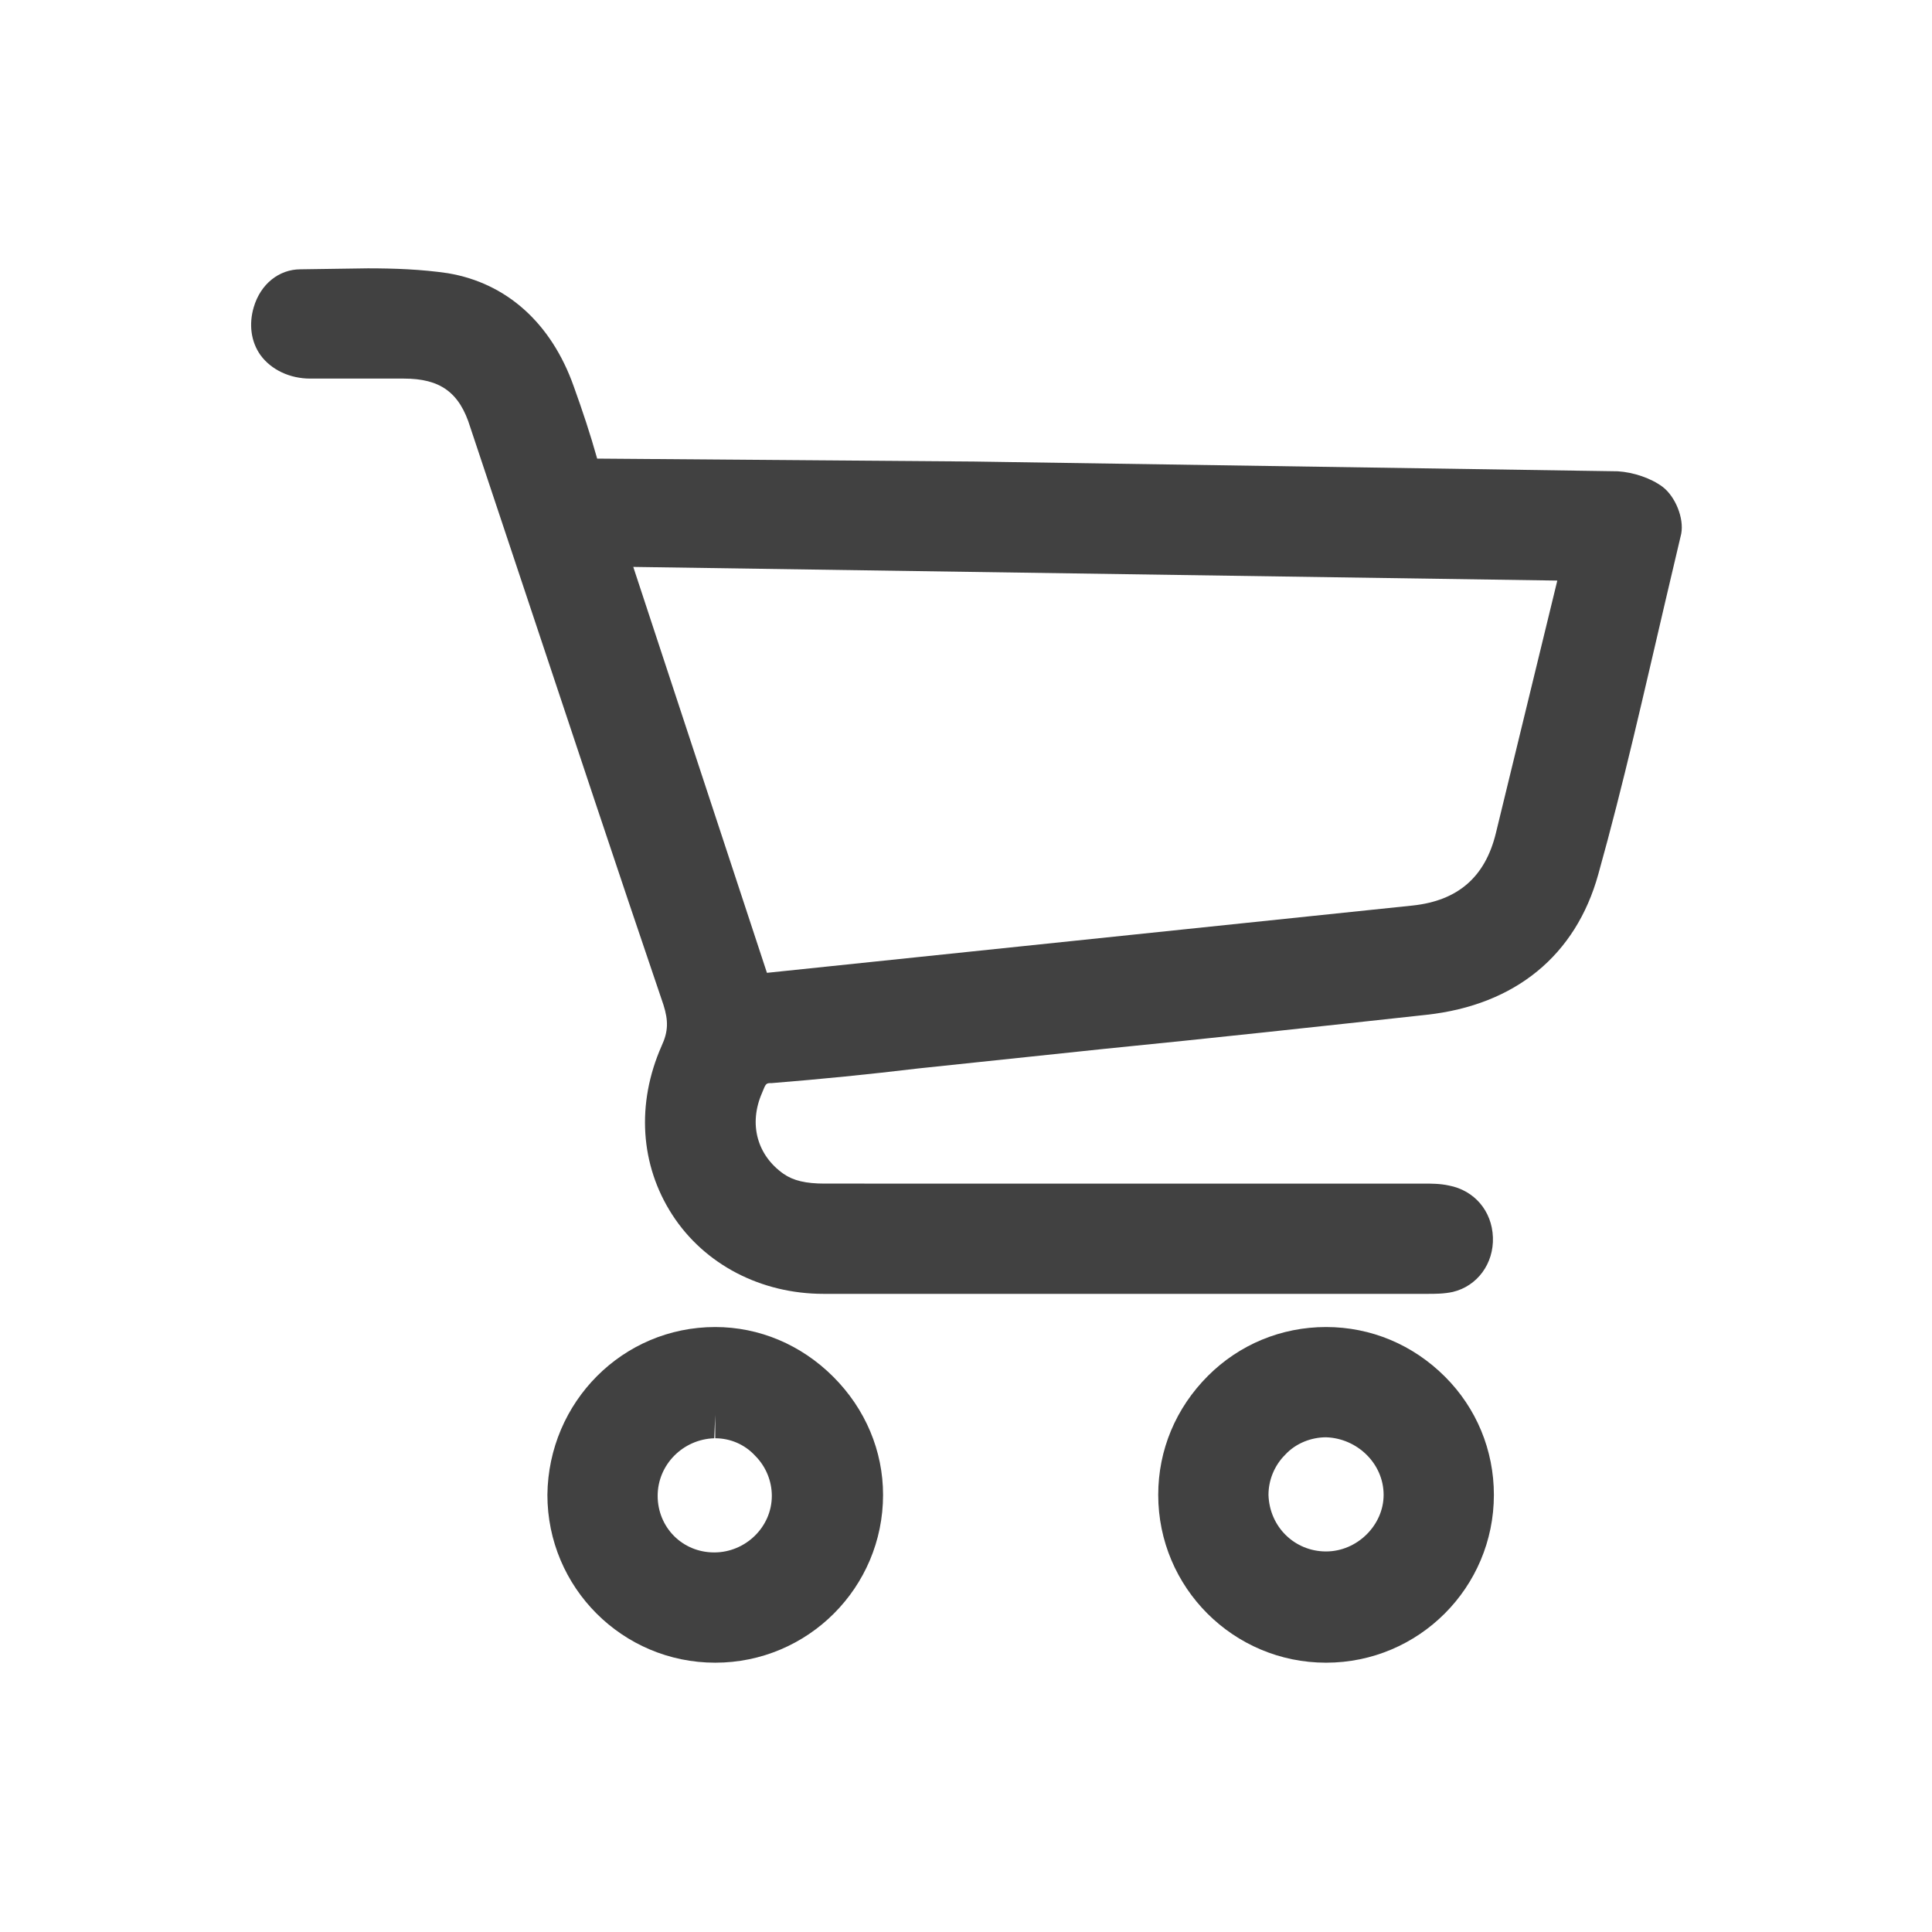
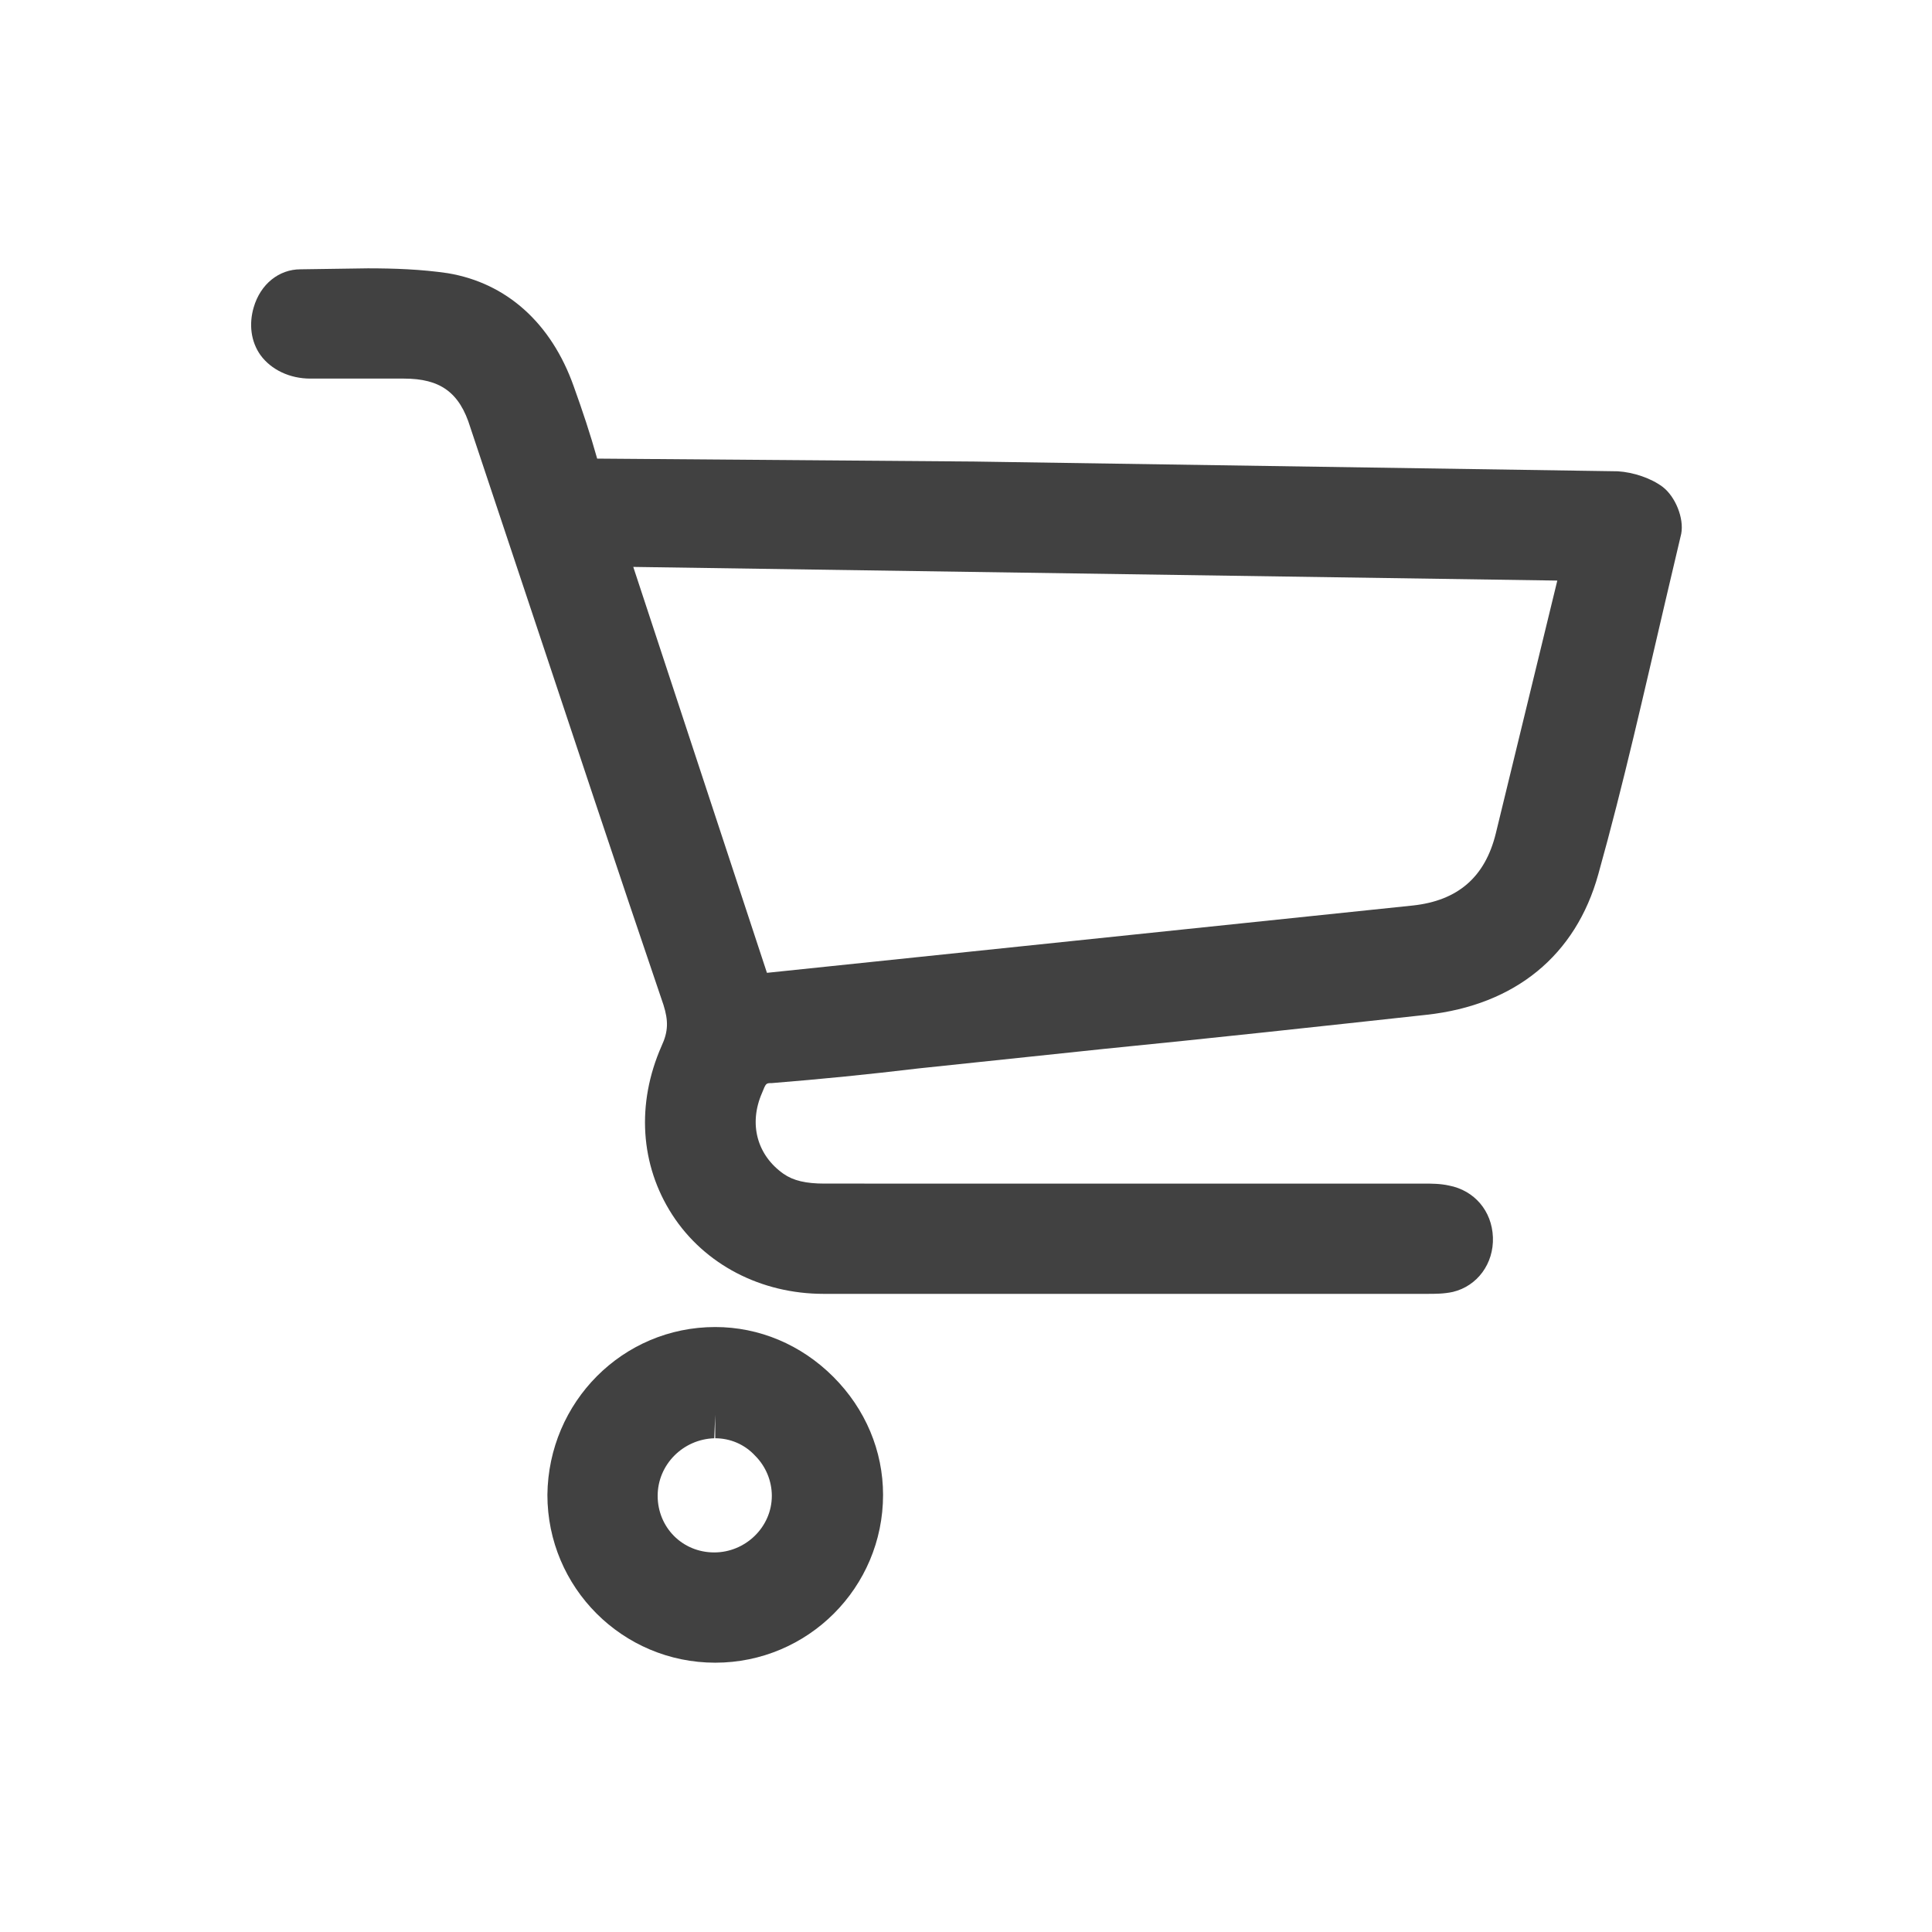
<svg xmlns="http://www.w3.org/2000/svg" version="1.1" id="Capa_1" x="0px" y="0px" viewBox="0 0 198 198" style="enable-background:new 0 0 198 198;" xml:space="preserve">
  <style type="text/css">
	.st0{fill:#414141;}
</style>
  <g>
    <g>
      <g>
        <g>
          <path class="st0" d="M170.4,49.9c-1.2-0.9-3-1.5-4.6-1.6c-13.7-0.2-66-1-66-1L61.2,47c-0.7-2.5-1.5-4.9-2.4-7.4      c-2.3-6.5-6.9-10.6-12.9-11.6c-2.7-0.4-5.5-0.5-8.2-0.5l-6.9,0.1c-2.2,0-4.1,1.5-4.8,3.9c-0.5,1.7-0.3,3.5,0.7,4.9      c1.1,1.5,3,2.4,5.1,2.4l9.6,0c3.7,0,5.7,1.4,6.8,5l5.6,16.8C58.5,74.7,63.2,88.9,68,103c0.5,1.6,0.5,2.7-0.2,4.2      c-2.6,5.9-2.2,12.2,1.1,17.3c3.3,5.1,9.1,8.1,15.5,8.1h30.4l31.5,0c0.8,0,1.7,0,2.6-0.2c2.5-0.6,4.2-2.9,4.1-5.6      c-0.1-2.7-1.9-4.8-4.5-5.3c-0.9-0.2-1.8-0.2-2.6-0.2H84.5c-1.9,0-3.2-0.3-4.2-1c-2.7-1.9-3.6-5.1-2.2-8.3c0.4-1,0.4-1,1-1      c5-0.4,10-0.9,15-1.5l19-2c11.1-1.1,22.1-2.3,33.1-3.5c9.1-1,15.3-6.1,17.6-14.4c2.6-9.3,4.7-18.7,6.9-28.1l1.6-6.8      C172.6,53.1,171.7,50.9,170.4,49.9z M159.6,59.5l-6.3,25.9c-1.1,4.5-3.9,6.9-8.5,7.4l-66.2,6.9L64.9,58.1L159.6,59.5z" />
          <path class="st0" d="M73.3,136c-9.5,0-17.1,7.7-17.2,17.2c0,9.5,7.7,17.2,17.2,17.2h0c9.5,0,17.2-7.7,17.2-17.2      c0-4.5-1.8-8.8-5.1-12.1C82.1,137.8,77.8,136,73.3,136z M73.3,145v2.4c1.5,0,3,0.6,4.1,1.8c1.1,1.1,1.7,2.6,1.7,4.1      c0,3.2-2.7,5.8-5.9,5.8c-3.3,0-5.8-2.6-5.8-5.8c0-3.2,2.6-5.8,5.8-5.9L73.3,145L73.3,145z" />
-           <path class="st0" d="M135.9,136c-4.6,0-8.9,1.8-12.1,5c-3.3,3.3-5.1,7.6-5.1,12.2c0,9.5,7.7,17.2,17.2,17.2h0      c9.5,0,17.2-7.7,17.2-17.2c0-4.6-1.8-8.9-5-12.1C144.8,137.8,140.5,136,135.9,136z M141.8,153.2c0,3.1-2.7,5.8-5.9,5.8      c-3.2,0-5.8-2.5-5.9-5.8c0-1.5,0.6-3,1.7-4.1c1.1-1.2,2.7-1.8,4.2-1.8h0C139.1,147.4,141.8,150,141.8,153.2z" />
        </g>
      </g>
    </g>
  </g>
</svg>